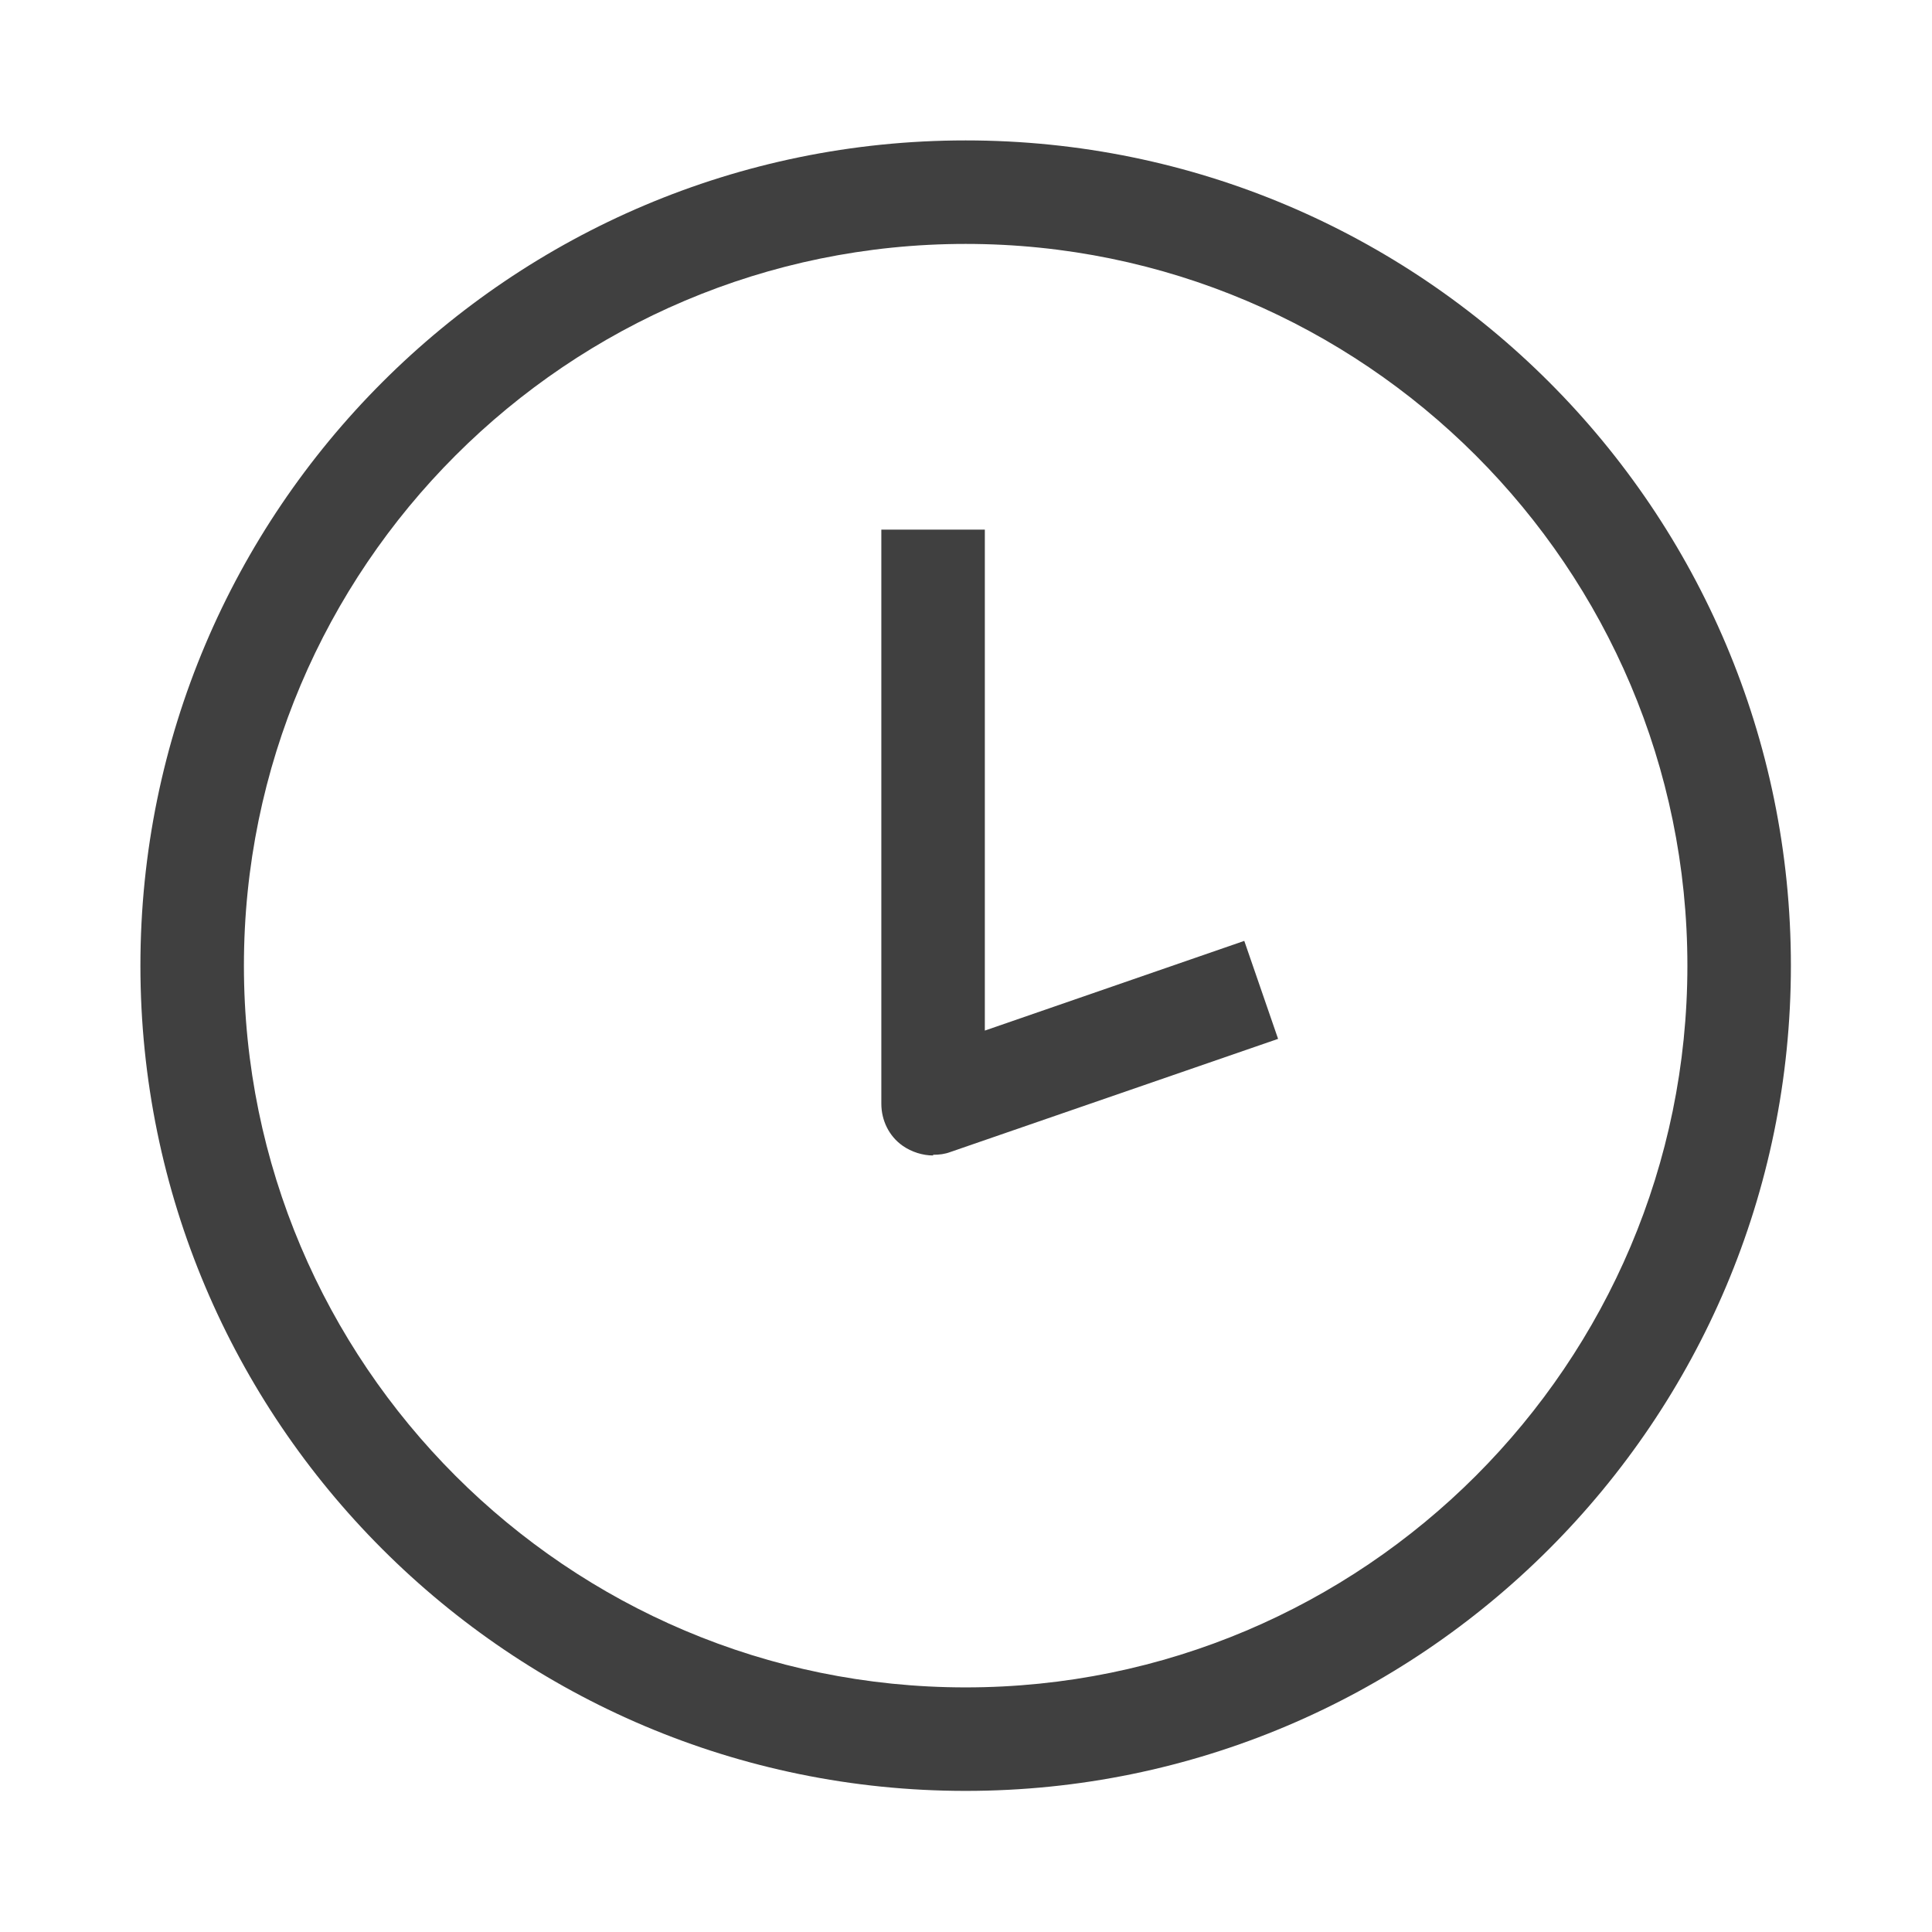
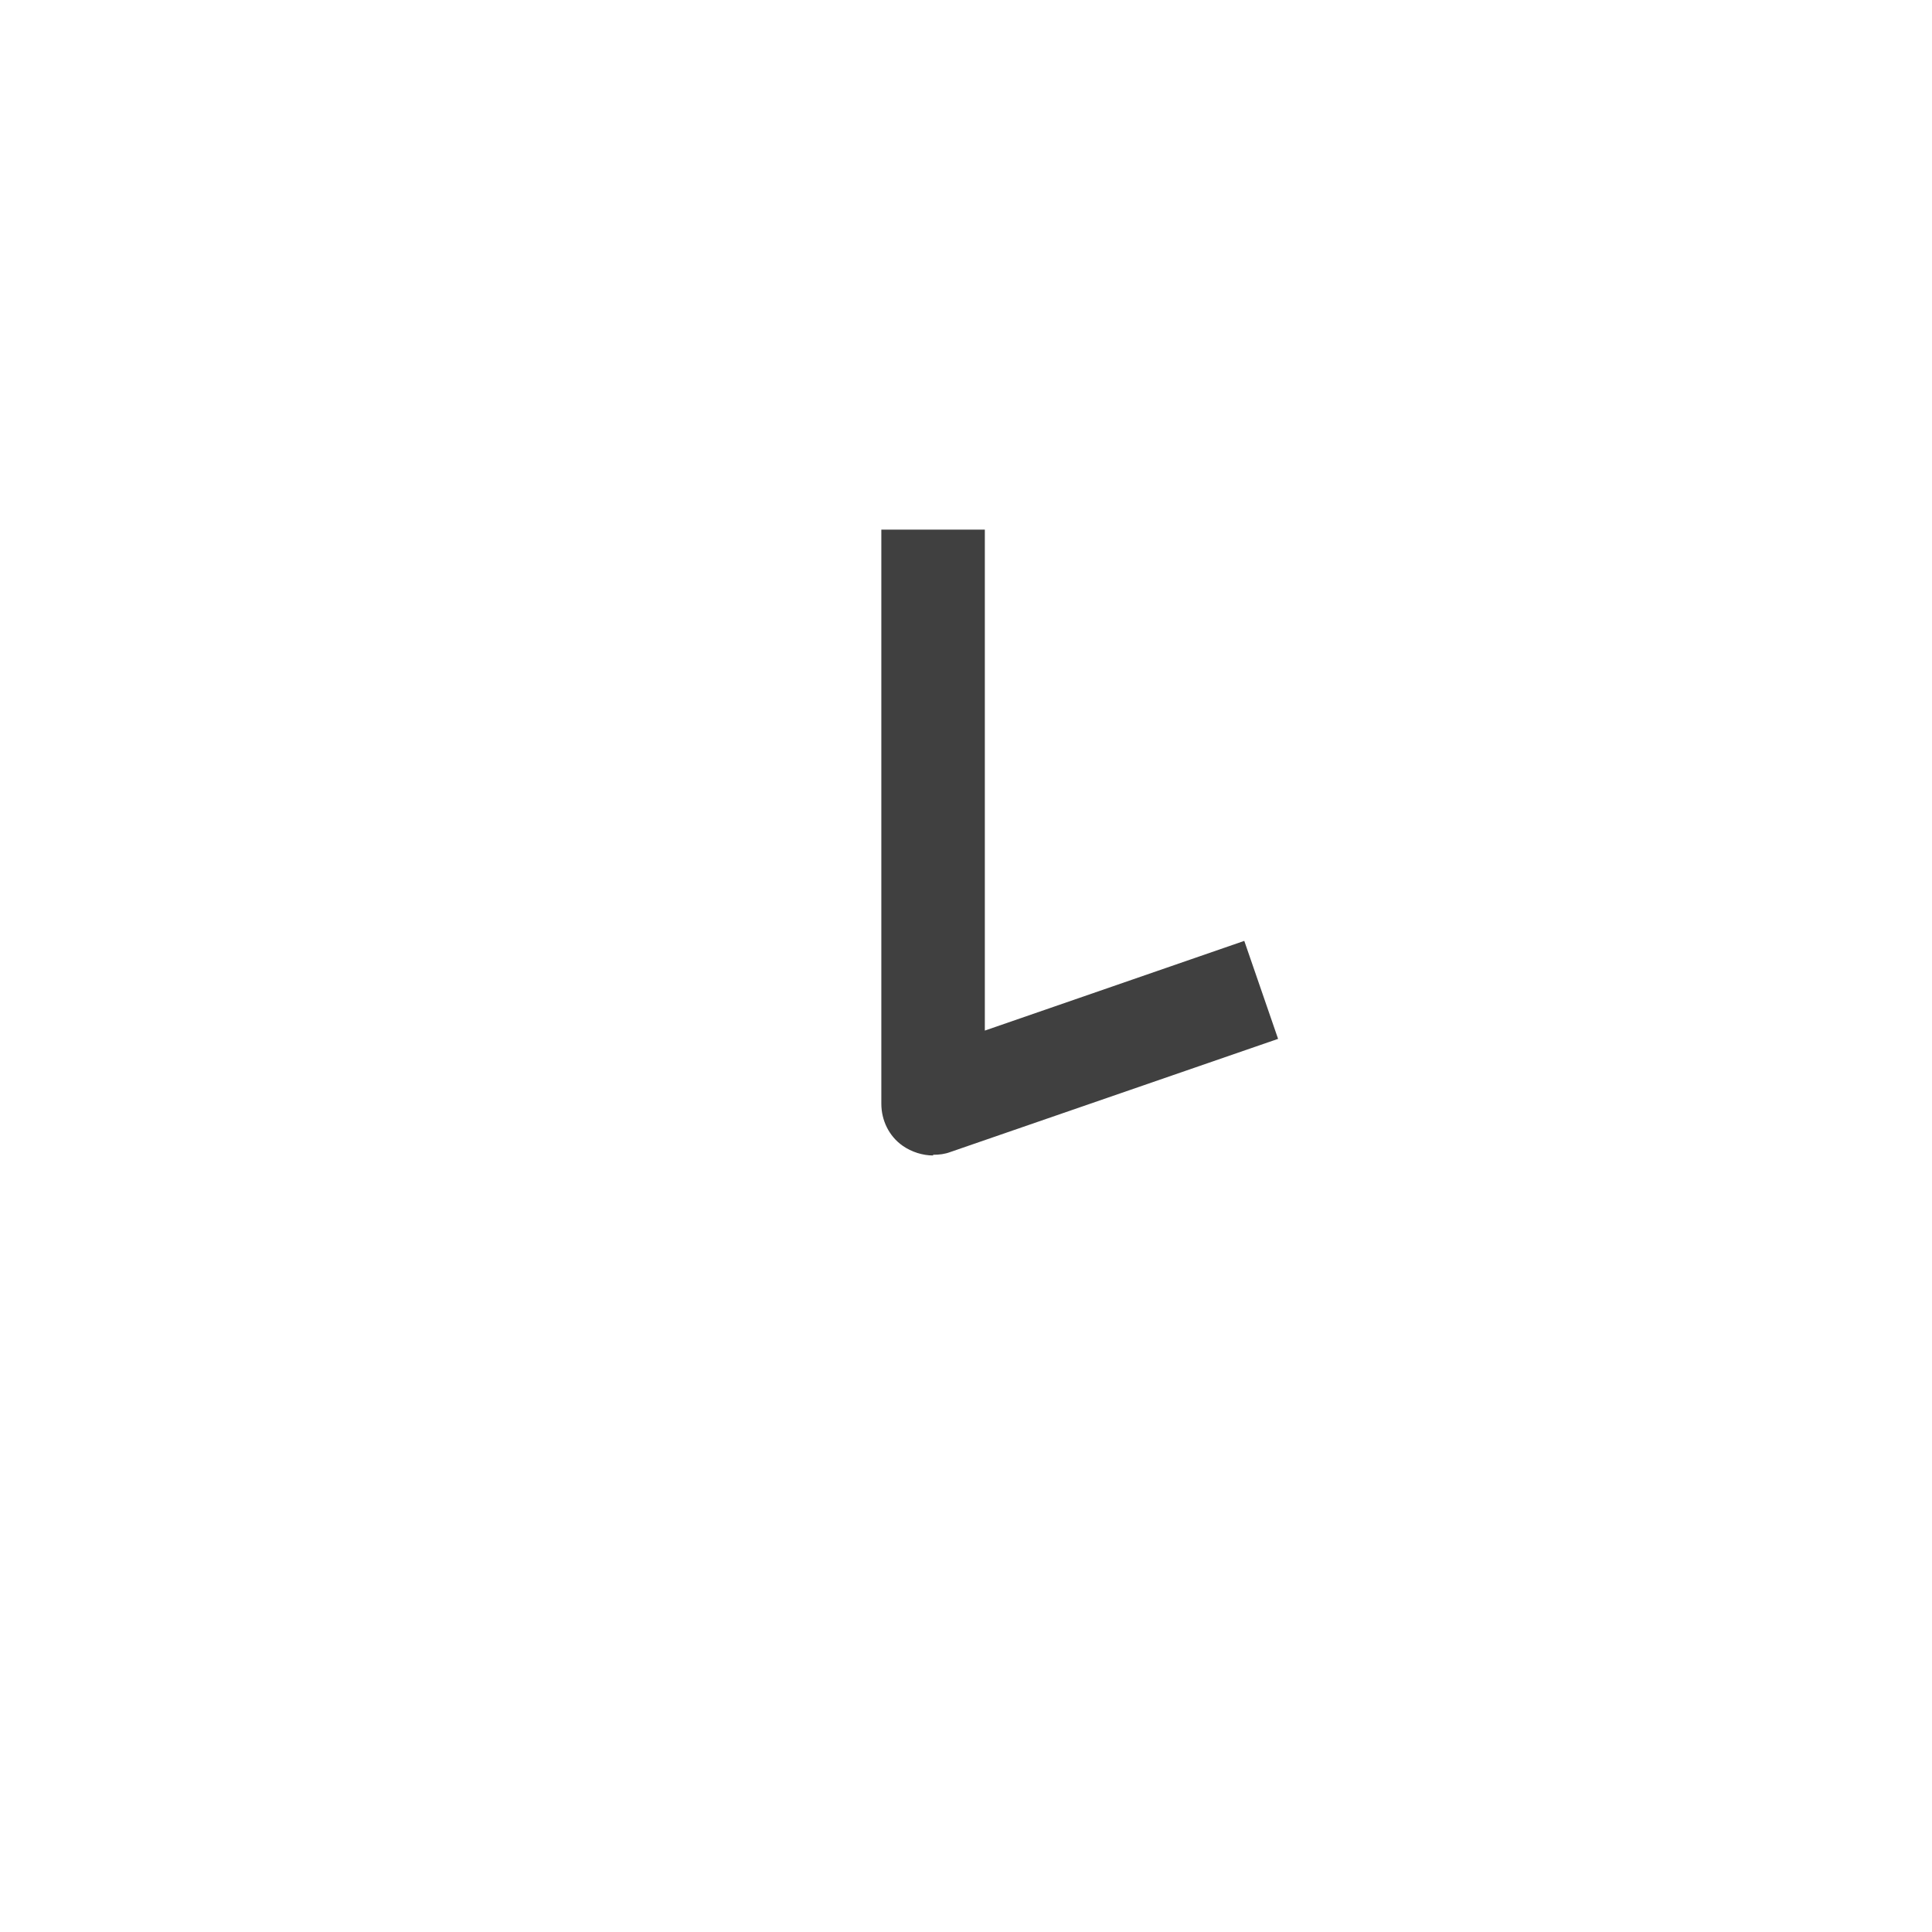
<svg xmlns="http://www.w3.org/2000/svg" width="28" height="28" viewBox="0 0 28 28" fill="none">
-   <path d="M13.995 3.535C19.765 3.535 24.455 8.225 24.455 13.995C24.455 19.765 19.765 24.455 13.995 24.455C8.225 24.455 3.535 19.765 3.535 13.995C3.535 8.225 8.225 3.535 13.995 3.535ZM13.995 2.035C7.395 2.035 2.035 7.395 2.035 13.995C2.035 20.595 7.395 25.955 13.995 25.955C20.595 25.955 25.955 20.595 25.955 13.995C25.955 7.395 20.605 2.035 13.995 2.035Z" fill="#404040" />
  <path d="M13.523 16.746C13.373 16.746 13.213 16.696 13.083 16.606C12.883 16.466 12.773 16.236 12.773 15.996V7.676H14.273V14.936L18.033 13.636L18.523 15.056L13.773 16.696C13.693 16.726 13.613 16.736 13.523 16.736V16.746Z" fill="#404040" />
</svg>